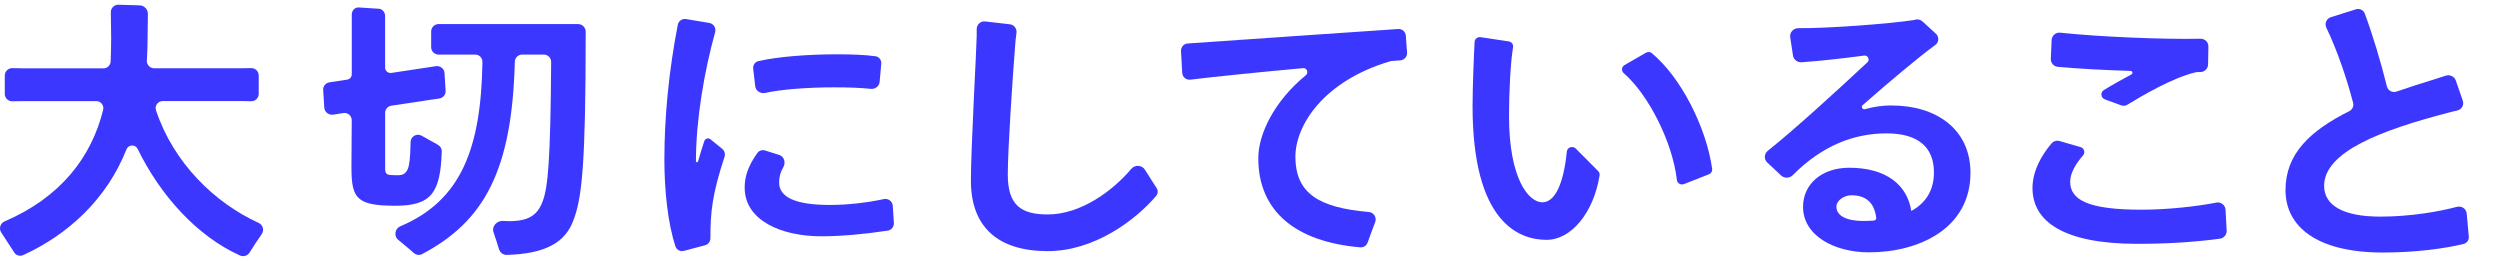
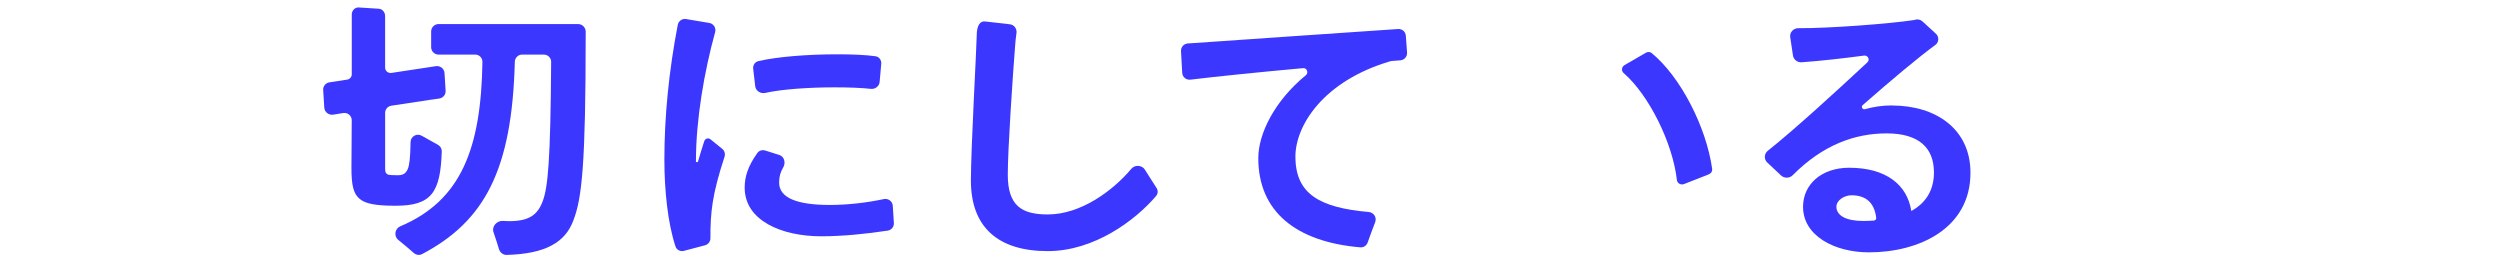
<svg xmlns="http://www.w3.org/2000/svg" width="690" height="72" viewBox="0 0 690 72" fill="none">
-   <path d="M580.919 27.397C579.809 26.997 579.649 25.487 580.649 24.867C582.889 23.477 585.609 21.947 588.279 20.537C588.739 20.297 588.579 19.597 588.059 19.577C581.009 19.357 573.699 18.977 567.959 18.447C566.819 18.337 565.979 17.367 566.029 16.227L566.249 11.057C566.299 9.827 567.379 8.887 568.609 9.017C579.249 10.167 597.399 10.917 607.339 10.687C608.569 10.657 609.539 11.637 609.519 12.867L609.429 17.777C609.409 18.947 608.459 19.887 607.289 19.887H606.529C606.359 19.907 606.199 19.927 606.029 19.947C599.549 21.447 590.839 26.657 587.159 28.897C586.639 29.217 586.009 29.277 585.439 29.067L580.919 27.427V27.397ZM611.689 55.917C612.969 55.667 614.179 56.597 614.249 57.897L614.559 63.627C614.619 64.737 613.819 65.727 612.719 65.877C605.529 66.847 597.929 67.297 589.859 67.297C569.529 67.297 560.969 61.117 560.969 51.917C560.969 47.247 563.379 42.957 566.199 39.607C566.749 38.957 567.619 38.687 568.439 38.927L574.249 40.607C575.239 40.897 575.609 42.117 574.919 42.897C572.839 45.267 571.369 47.827 571.369 50.147C571.369 55.247 576.489 57.877 591.049 57.877C598.479 57.877 606.499 56.927 611.679 55.927L611.689 55.917Z" fill="#3C37FF" />
  <path d="M357.539 43.267C357.539 53.627 364.359 57.327 377.799 58.517C379.169 58.637 380.049 60.037 379.549 61.317C378.789 63.277 378.069 65.237 377.479 66.927C377.179 67.777 376.349 68.347 375.449 68.267C357.589 66.747 347.289 58.307 347.289 43.657C347.289 36.907 351.769 27.847 360.429 20.747C361.219 20.097 360.709 18.717 359.679 18.807C347.979 19.867 335.989 21.087 328.539 21.987C327.389 22.127 326.359 21.267 326.289 20.107L325.959 14.107C325.899 13.017 326.719 12.077 327.809 11.997C339.789 11.187 371.399 8.967 385.899 8.007C386.999 7.937 387.929 8.757 388.009 9.857L388.349 14.507C388.429 15.617 387.579 16.587 386.469 16.657C385.729 16.707 384.949 16.757 384.129 16.827C383.999 16.837 383.879 16.867 383.749 16.897C365.239 22.337 357.529 34.647 357.529 43.267H357.539Z" fill="#3C37FF" />
-   <path d="M312.259 46.577C313.239 45.417 315.189 45.537 315.989 46.827C317.129 48.687 318.389 50.557 319.249 51.947C319.669 52.627 319.599 53.487 319.079 54.097C313.319 60.847 301.979 69.307 289.179 69.307C275.499 69.307 267.969 62.736 267.969 49.837C267.969 40.877 269.569 12.437 269.569 9.967C269.569 9.437 269.569 8.747 269.569 8.037C269.559 6.787 270.639 5.777 271.879 5.917L278.749 6.707C279.919 6.837 280.719 7.957 280.549 9.127C280.369 10.307 280.239 11.557 280.149 12.987C279.509 21.097 278.149 41.187 278.149 48.217C278.149 56.867 282.069 59.187 289.189 59.187C298.249 59.187 307.069 52.737 312.259 46.577Z" fill="#3C37FF" />
+   <path d="M312.259 46.577C313.239 45.417 315.189 45.537 315.989 46.827C317.129 48.687 318.389 50.557 319.249 51.947C319.669 52.627 319.599 53.487 319.079 54.097C313.319 60.847 301.979 69.307 289.179 69.307C275.499 69.307 267.969 62.736 267.969 49.837C267.969 40.877 269.569 12.437 269.569 9.967C269.559 6.787 270.639 5.777 271.879 5.917L278.749 6.707C279.919 6.837 280.719 7.957 280.549 9.127C280.369 10.307 280.239 11.557 280.149 12.987C279.509 21.097 278.149 41.187 278.149 48.217C278.149 56.867 282.069 59.187 289.189 59.187C298.249 59.187 307.069 52.737 312.259 46.577Z" fill="#3C37FF" />
  <path d="M194.399 38.927C194.629 38.217 195.509 37.967 196.079 38.437L199.329 41.077C199.979 41.607 200.229 42.477 199.969 43.277C196.549 53.717 196.059 58.597 196.079 65.747C196.079 66.657 195.469 67.467 194.589 67.697L188.759 69.237C187.779 69.497 186.759 68.987 186.439 68.027C184.309 61.627 183.369 52.547 183.369 44.037C183.369 32.187 184.609 19.567 187.069 6.837C187.279 5.777 188.289 5.087 189.349 5.257L195.779 6.337C196.959 6.537 197.699 7.727 197.379 8.877C194.389 19.657 192.079 32.987 192.079 44.487C192.079 44.827 192.569 44.887 192.659 44.567C193.219 42.607 193.799 40.697 194.389 38.917L194.399 38.927ZM230.339 24.107C223.549 24.107 215.919 24.587 211.199 25.647C209.929 25.927 208.589 25.097 208.439 23.797L207.879 18.957C207.769 18.007 208.349 17.097 209.289 16.877C214.569 15.617 223.329 14.987 230.979 14.987C235.139 14.987 238.929 15.137 241.659 15.527C242.649 15.667 243.309 16.577 243.229 17.577L242.779 22.617C242.669 23.817 241.529 24.667 240.339 24.527C237.749 24.237 234.179 24.107 230.339 24.107ZM243.909 54.947C245.139 54.687 246.339 55.557 246.409 56.807L246.709 61.557C246.769 62.577 246.049 63.487 245.039 63.647C238.959 64.577 232.409 65.217 226.659 65.217C215.859 65.217 205.529 60.967 205.529 51.777C205.529 48.827 206.389 45.937 209.019 42.237C209.509 41.557 210.379 41.287 211.179 41.537L215.099 42.777C216.509 43.227 216.919 44.977 216.149 46.247C215.429 47.437 215.039 48.717 215.039 50.387C215.039 54.557 219.839 56.567 229.039 56.567C233.949 56.567 239.259 55.947 243.889 54.957L243.909 54.947Z" fill="#3C37FF" />
  <path d="M120.889 39.987C121.549 40.347 121.949 41.047 121.929 41.787C121.559 53.117 119.129 56.787 109.159 56.787C103.799 56.787 100.919 56.247 99.319 54.937C97.479 53.467 96.999 50.997 96.999 46.207C96.999 45.167 97.059 39.837 97.079 33.177C97.079 31.947 95.979 31.007 94.759 31.197L94.199 31.287C93.419 31.427 92.669 31.537 91.959 31.647C90.739 31.827 89.569 30.937 89.499 29.707L89.199 24.837C89.129 23.777 89.909 22.857 90.969 22.717C91.789 22.617 92.669 22.487 93.649 22.317L95.819 21.977C96.549 21.867 97.089 21.237 97.089 20.497V4.007C97.089 2.927 97.939 1.987 99.019 2.057L104.589 2.417C105.559 2.477 106.289 3.427 106.289 4.397V18.647C106.289 19.567 107.109 20.267 108.019 20.127L117.979 18.617C118.759 18.507 119.519 18.387 120.259 18.267C121.469 18.067 122.609 18.937 122.689 20.157L122.989 25.057C123.059 26.117 122.279 27.047 121.219 27.197C120.379 27.317 119.479 27.447 118.539 27.577L107.999 29.177C107.019 29.327 106.299 30.167 106.299 31.157V46.747C106.299 47.677 106.699 48.057 107.179 48.217C107.579 48.297 108.139 48.367 109.659 48.367C111.099 48.367 111.899 48.057 112.539 46.667C112.999 45.537 113.239 43.687 113.319 39.207C113.339 37.657 115.029 36.687 116.379 37.457C117.959 38.357 119.629 39.287 120.909 39.987H120.889ZM159.589 6.647C160.779 6.647 161.699 7.677 161.659 8.857C161.659 9.077 161.649 9.277 161.649 9.427C161.649 45.357 160.609 54.707 158.289 60.727C156.079 66.897 150.549 70.067 139.829 70.357C138.849 70.387 137.989 69.677 137.709 68.737C137.339 67.477 136.789 65.777 136.199 64.067C135.659 62.507 137.159 60.847 138.809 60.977C139.379 61.017 139.959 61.037 140.529 61.037C145.889 61.037 148.369 59.417 149.809 55.477C151.219 51.627 151.939 44.537 152.119 17.087C152.119 15.977 151.229 15.067 150.119 15.067H144.099C143.009 15.067 142.119 15.957 142.089 17.047C141.329 47.077 133.639 61.097 116.499 70.127C115.749 70.527 114.829 70.377 114.199 69.817C113.019 68.767 111.449 67.437 109.909 66.197C108.639 65.177 108.979 63.087 110.479 62.457C127.279 55.387 132.789 40.927 133.149 17.077C133.169 15.967 132.269 15.067 131.159 15.067H123.879C122.889 15.067 121.969 15.067 121.109 15.077C119.959 15.097 118.999 14.177 118.999 13.037V8.677C118.999 7.527 119.959 6.617 121.109 6.637C121.969 6.647 122.889 6.647 123.879 6.647H159.589Z" fill="#3C37FF" />
-   <path d="M44.899 27.897C43.579 27.897 42.639 29.197 43.059 30.457C47.899 44.997 59.319 56.037 71.379 61.517C72.579 62.057 72.979 63.547 72.229 64.627C71.039 66.337 69.779 68.237 68.869 69.717C68.319 70.607 67.189 70.937 66.229 70.507C54.259 65.137 44.159 53.757 37.989 41.097C37.349 39.787 35.449 39.867 34.909 41.227C29.469 54.957 18.799 64.757 6.369 70.417C5.489 70.817 4.449 70.497 3.929 69.687C2.839 67.997 1.519 65.937 0.349 64.177C-0.371 63.087 0.069 61.617 1.259 61.107C16.589 54.537 25.229 43.497 28.469 30.317C28.769 29.097 27.839 27.907 26.579 27.907H9.079C6.939 27.907 5.059 27.907 3.419 27.957C2.259 27.997 1.319 27.067 1.319 25.907C1.319 24.397 1.319 22.377 1.319 20.857C1.319 19.697 2.259 18.777 3.419 18.807C5.059 18.857 6.939 18.857 9.079 18.857H28.559C29.619 18.857 30.499 18.017 30.539 16.957C30.629 14.877 30.679 12.767 30.679 10.517C30.679 8.607 30.639 5.557 30.589 3.407C30.559 2.227 31.529 1.277 32.709 1.307L38.539 1.477C39.819 1.517 40.849 2.597 40.819 3.877C40.789 5.277 40.759 6.987 40.759 8.107C40.759 11.097 40.709 13.947 40.529 16.697C40.449 17.867 41.389 18.847 42.559 18.847H63.729C65.849 18.847 67.709 18.847 69.309 18.797C70.469 18.767 71.409 19.687 71.409 20.847C71.409 22.357 71.409 24.367 71.409 25.887C71.409 27.047 70.469 27.967 69.309 27.937C67.709 27.887 65.849 27.887 63.729 27.887H44.899V27.897Z" fill="#3C37FF" />
  <path d="M522.149 29.096C519.549 29.096 517.109 29.466 514.759 30.127C514.059 30.326 513.569 29.486 514.099 29.017C521.809 22.236 529.519 15.806 534.079 12.457H534.099C535.169 11.716 535.269 10.187 534.319 9.316L530.599 5.906C530.069 5.416 529.309 5.236 528.609 5.436C528.469 5.476 528.339 5.506 528.239 5.536C521.459 6.566 504.749 7.836 496.369 7.776C494.979 7.766 493.899 8.936 494.099 10.267C494.339 11.857 494.639 13.857 494.859 15.316C495.029 16.456 496.079 17.267 497.269 17.186C502.549 16.806 508.719 16.116 514.449 15.347C515.539 15.197 516.189 16.466 515.399 17.206C506.809 25.216 495.209 35.816 487.899 41.627C486.879 42.437 486.819 43.967 487.769 44.856L491.559 48.416C492.459 49.267 493.919 49.236 494.789 48.356C503.139 39.956 511.959 36.816 520.709 36.816C529.459 36.816 533.769 40.666 533.769 47.606C533.769 52.767 531.289 56.157 527.519 58.236C526.399 50.996 520.549 46.297 510.379 46.297C502.769 46.297 497.639 50.846 497.639 57.087C497.639 65.097 506.369 69.647 515.819 69.647C529.599 69.647 543.849 63.096 543.849 47.687C543.849 35.596 534.319 29.116 522.139 29.116L522.149 29.096ZM517.209 60.877C516.239 60.937 515.269 60.986 514.299 60.986C509.569 60.986 506.849 59.526 506.849 57.056C506.849 55.286 509.009 53.897 511.009 53.897C514.829 53.897 517.329 55.786 517.839 60.157C517.879 60.526 517.589 60.846 517.199 60.867L517.209 60.877Z" fill="#3C37FF" />
-   <path d="M434.909 41.007C434.509 40.606 433.919 40.477 433.379 40.666C432.849 40.856 432.489 41.306 432.439 41.846C431.539 50.867 429.139 55.837 425.669 55.837C421.979 55.837 416.489 49.496 416.489 32.017C416.489 25.947 416.879 17.227 417.609 13.037C417.669 12.677 417.589 12.306 417.369 12.007C417.139 11.697 416.799 11.486 416.409 11.427L408.649 10.257C408.239 10.197 407.819 10.306 407.499 10.566C407.189 10.816 407.009 11.166 406.989 11.556C406.789 15.156 406.429 24.166 406.429 29.337C406.429 61.407 419.219 66.197 426.849 66.197C433.669 66.197 439.829 58.717 441.489 48.416C441.559 47.986 441.409 47.547 441.099 47.227L434.899 40.986L434.909 41.007Z" fill="#3C37FF" />
  <path d="M455.929 14.676C455.469 14.296 454.799 14.246 454.269 14.556L448.379 17.956C447.979 18.186 447.729 18.576 447.679 19.026C447.639 19.466 447.809 19.896 448.159 20.196C455.089 26.216 461.669 39.436 462.819 49.676C462.869 50.096 463.109 50.476 463.479 50.696C463.709 50.836 463.979 50.906 464.239 50.906C464.419 50.906 464.609 50.876 464.779 50.806L471.669 48.096C472.279 47.856 472.649 47.246 472.559 46.616C470.899 34.866 463.739 21.136 455.909 14.686L455.929 14.676Z" fill="#3C37FF" />
-   <path d="M678.109 57.097C679.369 56.747 680.689 57.607 680.809 58.907L681.389 65.267C681.479 66.227 680.869 67.107 679.939 67.337C674.849 68.577 666.759 69.697 657.689 69.697C639.359 69.697 630.799 62.507 630.799 52.467C630.799 42.427 637.619 36.067 648.389 30.687C649.229 30.267 649.699 29.327 649.459 28.407C647.799 21.897 644.979 13.647 642.069 7.647C641.519 6.517 642.079 5.137 643.279 4.757L650.239 2.567C651.239 2.257 652.309 2.757 652.679 3.737C654.739 9.257 657.189 17.307 658.779 23.827C659.059 24.997 660.299 25.677 661.429 25.277C664.869 24.087 668.479 22.937 672.259 21.777C673.129 21.497 674.089 21.197 674.969 20.897C676.099 20.507 677.409 21.077 677.799 22.207L679.739 27.817C680.139 28.987 679.399 30.237 678.199 30.497C677.319 30.687 676.369 30.927 675.389 31.197C657.379 35.907 641.459 41.857 641.459 51.287C641.459 56.617 646.579 59.787 656.979 59.787C665.249 59.787 673.309 58.387 678.119 57.077L678.109 57.097Z" fill="#3C37FF" />
</svg>